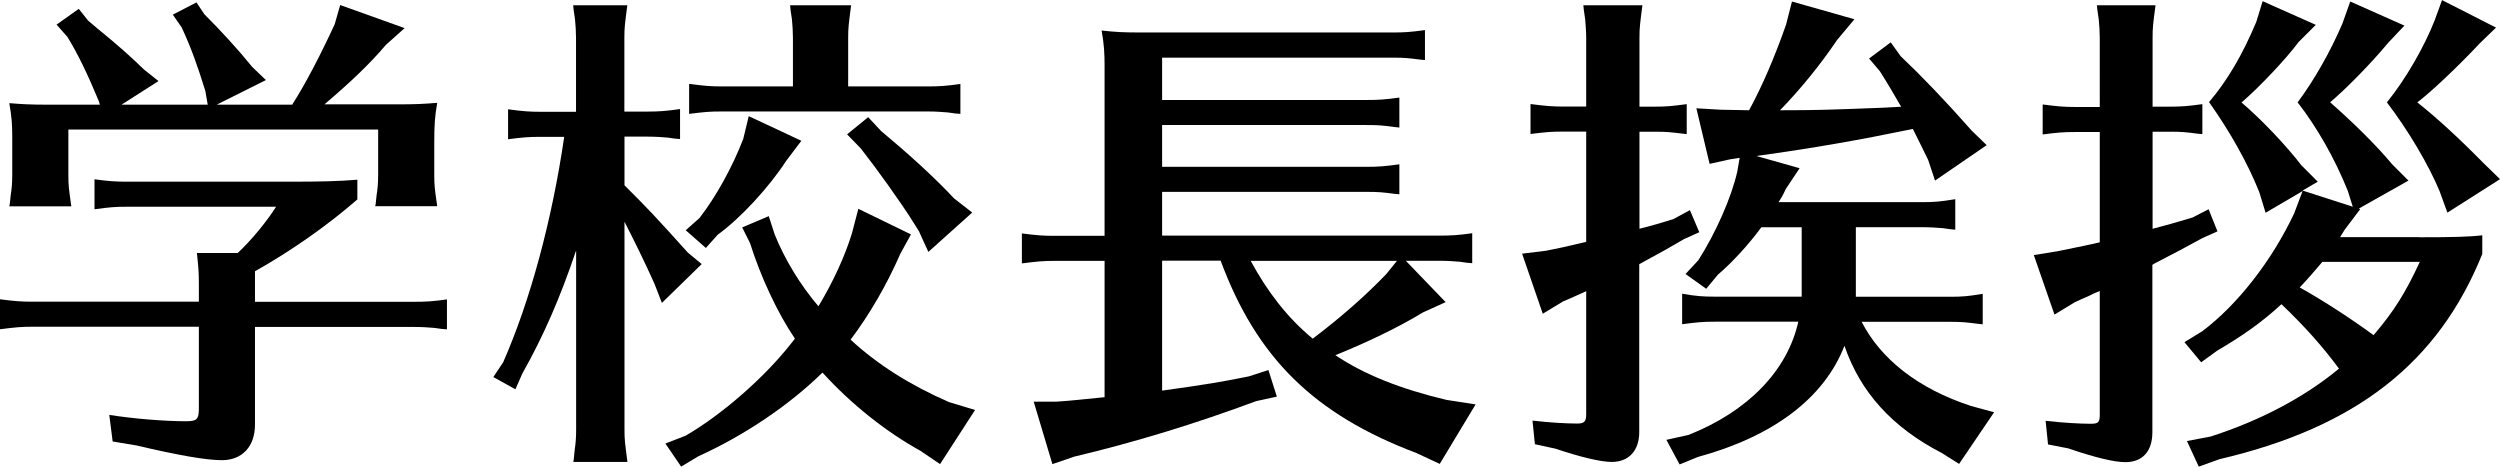
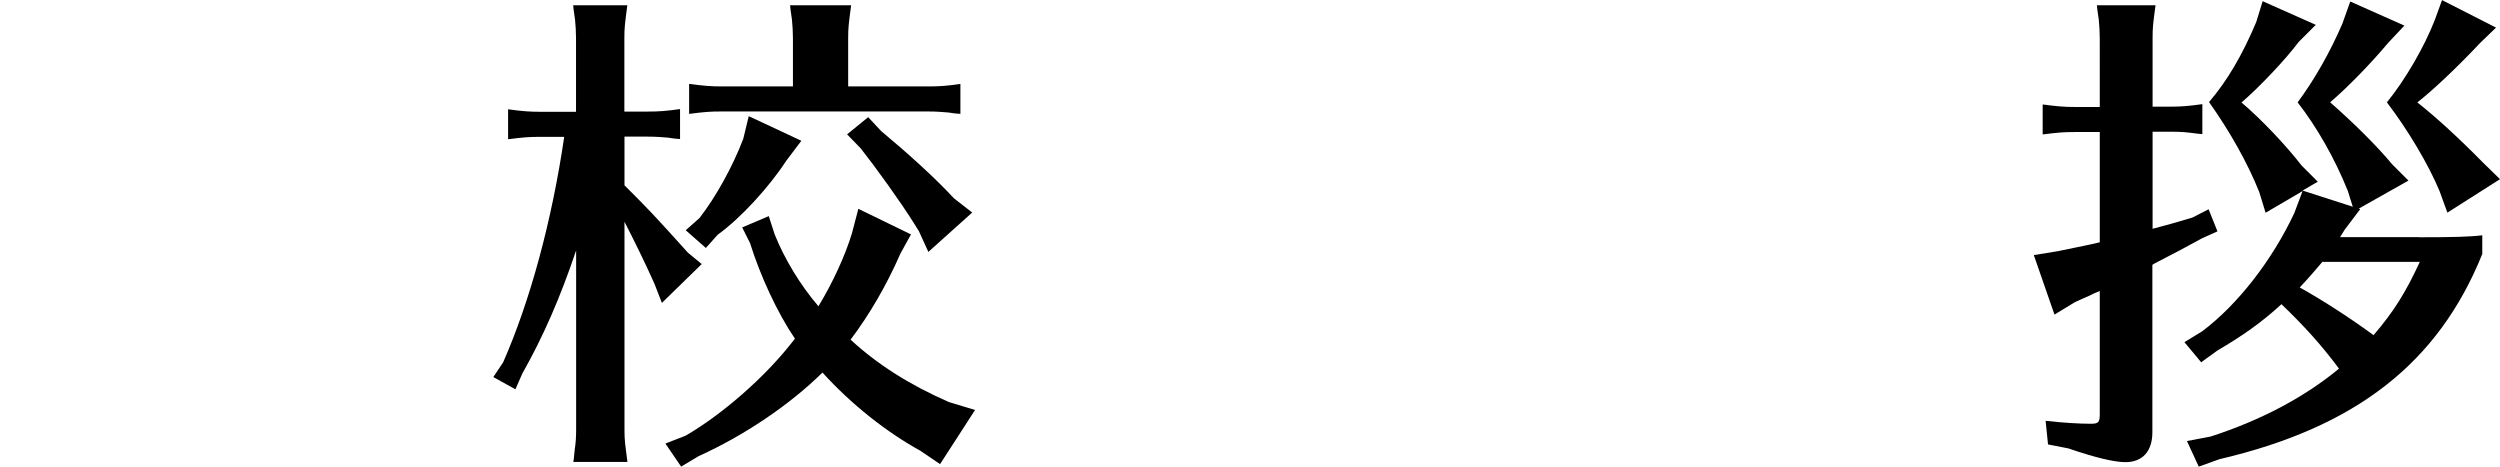
<svg xmlns="http://www.w3.org/2000/svg" id="_レイヤー_2" width="228.55" height="42.66" viewBox="0 0 228.55 42.66">
  <g id="_レイヤー_1-2">
-     <path d="M23.31,38.83c0,1.98-1.17,3.24-3.02,3.24-1.44,0-4-.45-7.83-1.35l-2.16-.36-.31-2.43c2.29.36,5.09.58,7.02.58.99,0,1.17-.18,1.17-1.17v-7.47H2.97c-1.08,0-1.53.05-2.97.23v-2.74c1.39.18,1.98.22,2.97.22h15.21v-1.62c0-1.03-.04-1.53-.18-2.83h3.73c1.21-1.12,2.66-2.88,3.51-4.23h-13.63c-1.08,0-1.58.04-2.97.23v-2.74c1.3.18,1.98.22,2.97.22h15.03c2.52,0,4.41-.04,6.03-.18v1.8c-2.74,2.39-6.07,4.72-9.36,6.57v2.79h14.58c1.04,0,1.71-.04,2.97-.22v2.74l-.49-.04-.63-.09c-.49-.04-1.08-.09-1.85-.09h-14.58v8.95ZM26.73,9.54c1.21-1.89,2.61-4.59,3.87-7.33l.5-1.75,5.89,2.11-1.71,1.53c-1.48,1.75-3.29,3.46-5.62,5.44h6.71c1.62,0,2.38-.04,3.6-.14-.22,1.26-.27,1.98-.27,3.69v2.88c0,1.03.04,1.26.27,2.88h-5.67l.04-.18.09-.85c.09-.54.14-1.08.14-1.84v-4.14H6.25v4.14c0,1.03.04,1.26.27,2.88H.85l.04-.18.09-.85c.09-.54.14-1.08.14-1.84v-3.46c0-1.17-.05-1.84-.27-3.1,1.12.09,1.85.14,3.6.14h4.68l-.09-.31c-.99-2.39-1.93-4.36-2.88-5.89l-.99-1.12,2.03-1.44.86,1.08.9.76c1.98,1.62,2.93,2.47,4.23,3.73l1.3,1.03-3.38,2.16h7.88l-.22-1.26c-.68-2.2-1.3-3.96-2.16-5.8l-.81-1.17,2.16-1.12.72,1.08c1.53,1.53,3.06,3.19,4.37,4.81l1.26,1.21-4.5,2.25h6.93Z" />
    <path d="M52.65,22.95c-1.44,4.27-2.97,7.78-4.9,11.2l-.63,1.44-2.02-1.12.9-1.35c2.47-5.62,4.46-12.96,5.58-20.61h-2.16c-1.08,0-1.57.04-2.97.22v-2.74c1.3.18,1.98.23,2.97.23h3.24V3.46c0-.58-.04-1.12-.09-1.67l-.13-.9-.04-.41h4.95c-.22,1.71-.27,2.02-.27,2.97v6.75h2.12c1.04,0,1.71-.05,2.97-.23v2.74l-.49-.04-.63-.09c-.49-.04-1.08-.09-1.84-.09h-2.12v4.45c2.16,2.16,2.56,2.56,5.8,6.16l1.26,1.04-3.64,3.55-.68-1.75c-.9-2.02-1.93-4.09-2.74-5.67v18.99c0,.99.04,1.17.27,2.97h-4.95l.04-.22.09-.9c.09-.58.13-1.12.13-1.84v-16.33ZM82.3,23.22c-1.26,2.88-2.84,5.58-4.54,7.83,2.43,2.25,5.4,4.14,9,5.71l2.38.72-3.2,4.95-1.8-1.22c-3.1-1.71-6.3-4.23-8.95-7.15-3.02,2.97-7.16,5.76-11.34,7.65l-1.58.95-1.44-2.11,1.85-.72c3.33-1.93,7.2-5.31,9.67-8.46l.32-.41c-1.62-2.39-3.15-5.71-4.1-8.73l-.72-1.44,2.43-1.03.54,1.67c.9,2.25,2.34,4.63,4,6.57,1.31-2.16,2.43-4.59,3.06-6.66l.59-2.25,4.81,2.34-.99,1.8ZM73.26,12.87l-1.39,1.84c-1.58,2.43-4.19,5.26-6.26,6.75l-1.08,1.21-1.84-1.62,1.26-1.12c1.53-1.98,3.02-4.68,4-7.24l.5-2.07,4.81,2.25ZM72.49,3.46c0-.58-.04-1.12-.09-1.67l-.13-.9-.04-.41h5.58c-.22,1.71-.27,2.02-.27,2.97v4.45h7.29c1.04,0,1.71-.04,2.97-.23v2.74l-.5-.04-.63-.09c-.5-.04-1.08-.09-1.85-.09h-18.85c-1.08,0-1.53.04-2.97.22v-2.74c1.39.18,1.98.23,2.97.23h6.52V3.46ZM80.59,12.01c2.48,2.07,4.91,4.27,6.62,6.12l1.67,1.3-4.01,3.6-.86-1.89-.45-.72c-1.21-1.94-3.51-5.13-4.86-6.84l-1.26-1.3,1.93-1.57,1.21,1.3Z" />
-     <path d="M96.39,23.85c-1.08,0-1.53.05-2.97.23v-2.74c1.4.18,1.98.22,2.97.22h4.59V6.03c0-1.12-.04-1.94-.27-3.24,1.3.14,1.93.18,3.69.18h22.9c1.08,0,1.66-.04,2.97-.22v2.74l-.45-.04c-1.04-.14-1.44-.18-2.52-.18h-21.06v3.87h18.72c1.08,0,1.66-.04,2.97-.22v2.74l-.45-.05c-1.04-.14-1.44-.18-2.52-.18h-18.72v3.82h18.72c1.08,0,1.66-.05,2.97-.23v2.74l-.45-.04c-1.04-.14-1.44-.18-2.52-.18h-18.72v4h25.38c1.03,0,1.71-.04,2.97-.22v2.74l-.49-.04-.63-.09c-.49-.04-1.08-.09-1.84-.09h-3.11l3.64,3.78-2.07.94c-2.38,1.44-5.13,2.74-8.01,3.91,2.61,1.76,5.98,3.1,10.17,4.09l2.65.41-3.28,5.44-2.12-.99c-9.4-3.55-14.62-8.73-17.91-17.59h-5.35v11.88c4.14-.58,5.22-.76,7.92-1.3l1.8-.58.77,2.43-1.89.41c-5.58,2.07-10.98,3.73-16.65,5.08l-1.98.68-1.71-5.71h2.07c1.44-.09,2.52-.23,4.41-.41v-12.46h-4.59ZM114.34,23.85c1.53,2.83,3.37,5.22,5.67,7.11,2.57-1.94,4.86-3.96,6.71-5.89l.99-1.22h-13.36Z" />
-     <path d="M149.85,20.92c.9-.22,2.16-.58,3.15-.9l1.49-.81.86,2.02-1.4.63c-1.53.9-1.71.99-4.09,2.29v15.34c0,1.71-.95,2.74-2.52,2.74-.99,0-2.88-.45-5.13-1.21l-1.89-.41-.22-2.16c1.53.18,3.06.27,4.1.27.63,0,.81-.18.81-.85v-11.25c-.72.31-1.04.49-2.12.94l-1.85,1.12-1.89-5.49,2.21-.27c1.35-.27,1.53-.31,3.65-.81v-10.08h-2.12c-1.08,0-1.53.04-2.97.22v-2.74c1.39.18,1.98.23,2.97.23h2.12V3.46c0-.58-.05-1.12-.09-1.67l-.13-.9-.04-.41h5.4c-.22,1.71-.27,2.02-.27,2.97v6.3h1.35c1.12,0,1.62-.05,2.97-.23v2.74c-1.53-.18-1.76-.22-2.97-.22h-1.35v8.86ZM169.65,27.13h8.64c1.08,0,1.62-.04,2.97-.27v2.79l-.45-.05c-1.04-.13-1.44-.18-2.52-.18h-8.1c1.76,3.42,5.18,6.12,9.99,7.69l2.12.58-3.2,4.72-1.57-.99c-4.54-2.34-7.47-5.58-8.91-9.81-1.85,4.77-6.48,8.28-13.41,10.17l-1.66.68-1.21-2.25,2.03-.45c5.44-2.16,9.04-5.89,10.03-10.35h-7.65c-1.08,0-1.58.05-2.97.23v-2.79c1.26.23,1.98.27,2.97.27h7.96v-6.34h-3.69c-1.26,1.71-2.74,3.28-3.96,4.32l-1.08,1.3-1.89-1.35,1.17-1.26c1.58-2.47,3.02-5.71,3.56-8.1l.22-1.26-.9.14-1.85.41-1.21-5.08,2.21.13,2.61.05c1.22-2.25,2.34-4.86,3.38-7.83l.54-2.11,5.71,1.62-1.58,1.89c-1.53,2.25-3.19,4.32-5.22,6.43,3.46,0,4.59-.05,9.36-.23l1.71-.09c-.54-.95-1.22-2.11-1.94-3.24l-.99-1.17,1.98-1.48.9,1.26c1.94,1.84,4.1,4.09,6.48,6.79l1.39,1.35-4.72,3.24-.63-1.89c-.45-.94-1.04-2.11-1.4-2.83-4.99,1.03-9.09,1.75-14.31,2.47l3.96,1.12-1.26,1.89c-.27.58-.4.81-.67,1.21h13.14c1.08,0,1.62-.04,3.02-.27v2.79l-.5-.05-.63-.09c-.5-.04-1.12-.09-1.89-.09h-6.07v6.34Z" />
    <path d="M196.78,20.92c1.4-.36,1.98-.54,3.65-1.03l1.48-.76.81,2.02-1.4.63c-1.66.9-2.38,1.3-4.32,2.29l-.23.14v15.3c0,1.75-.9,2.74-2.47,2.74-.99,0-2.74-.41-5.22-1.26l-1.85-.36-.22-2.16c1.57.18,3.11.27,4.14.27.68,0,.81-.14.81-.85v-11.29l-.63.27c-.23.14-.5.23-.77.36-.22.09-.59.27-.9.41l-1.84,1.12-1.89-5.44,2.21-.36c2.16-.45,2.88-.58,3.82-.81v-10.08h-2.25c-1.08,0-1.53.04-2.97.22v-2.74c1.39.18,1.98.23,2.97.23h2.25V3.46c0-.58-.04-1.12-.09-1.67l-.13-.9-.04-.41h5.36c-.23,1.71-.27,2.02-.27,2.97v6.3h1.58c1.08,0,1.66-.05,2.97-.23v2.74l-.45-.04c-1.04-.14-1.44-.18-2.52-.18h-1.58v8.86ZM221.17,21.69c3.06,0,4.63-.04,5.76-.18v1.71c-4.01,9.94-11.52,15.84-24.03,18.76l-1.89.68-1.08-2.34,2.16-.41c4.59-1.48,8.59-3.6,11.74-6.21-1.57-2.11-3.15-3.87-5.26-5.89-1.85,1.71-3.69,2.97-5.85,4.23l-1.49,1.08-1.53-1.84,1.62-.99c3.24-2.43,6.39-6.48,8.42-10.8l.76-2.02-3.38,1.98-.58-1.89c-1.04-2.61-2.65-5.49-4.59-8.23,1.66-1.94,3.06-4.32,4.32-7.33l.58-1.89,4.86,2.16-1.57,1.57c-1.17,1.57-3.55,4.09-5.22,5.53,1.85,1.57,4.1,3.96,5.49,5.76l1.48,1.48-1.39.81,4.59,1.48-.45-1.44c-1.21-3.01-2.84-5.85-4.59-8.1,1.53-2.07,2.97-4.59,4.09-7.2l.72-2.02,4.95,2.2-1.48,1.57c-1.57,1.89-3.87,4.23-5.31,5.44,2.25,1.98,4.28,4,5.67,5.67l1.49,1.49-4.54,2.56.13.05-1.39,1.84-.23.36-.22.36h7.25ZM212.31,23.94c-.72.85-1.26,1.48-2.07,2.34,2.12,1.17,4.81,2.93,6.75,4.36,1.85-2.16,2.92-3.87,4.23-6.7h-8.91ZM228.19,2.52l-1.49,1.44c-2.02,2.16-4.46,4.45-5.71,5.4,1.71,1.35,3.78,3.24,5.99,5.49l1.57,1.53-4.81,3.06-.72-1.98c-.99-2.38-2.88-5.58-4.81-8.1,1.71-2.11,3.42-5.08,4.37-7.51l.67-1.84,4.95,2.52Z" />
  </g>
</svg>